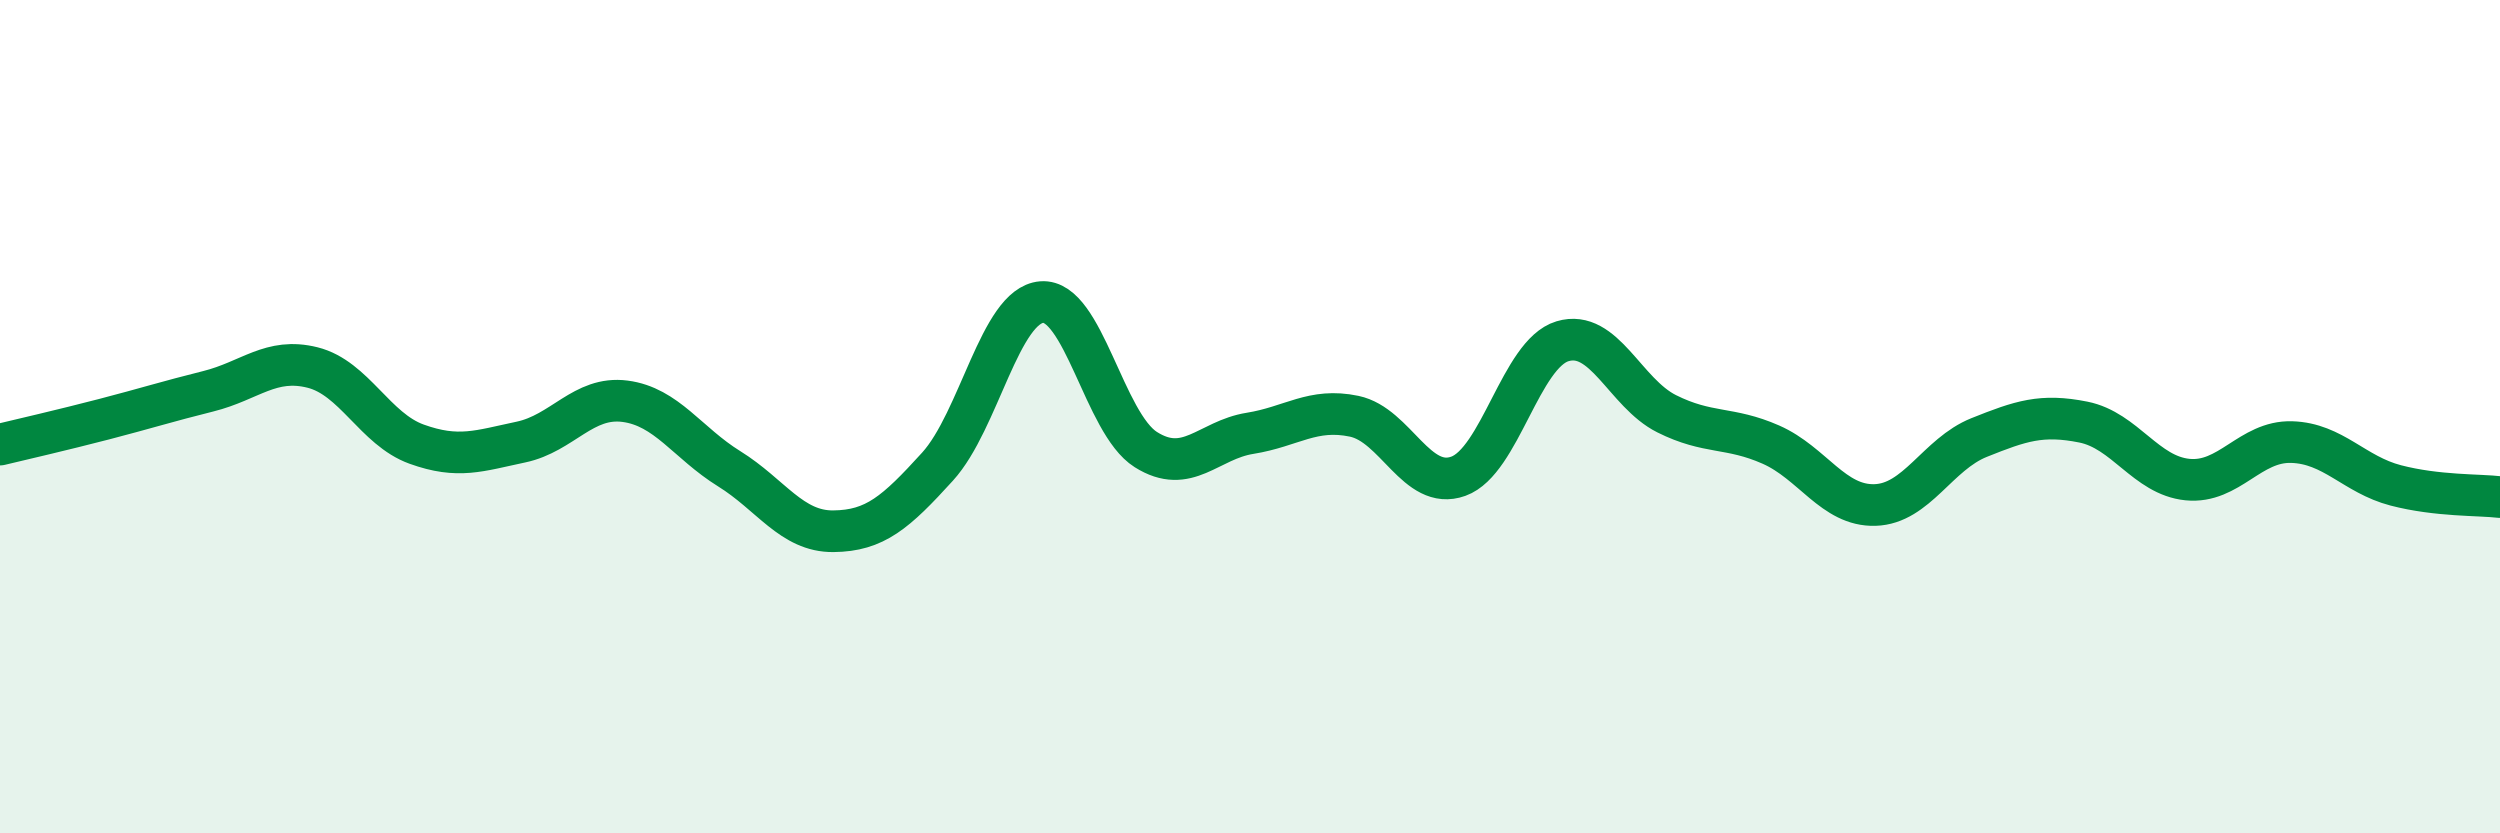
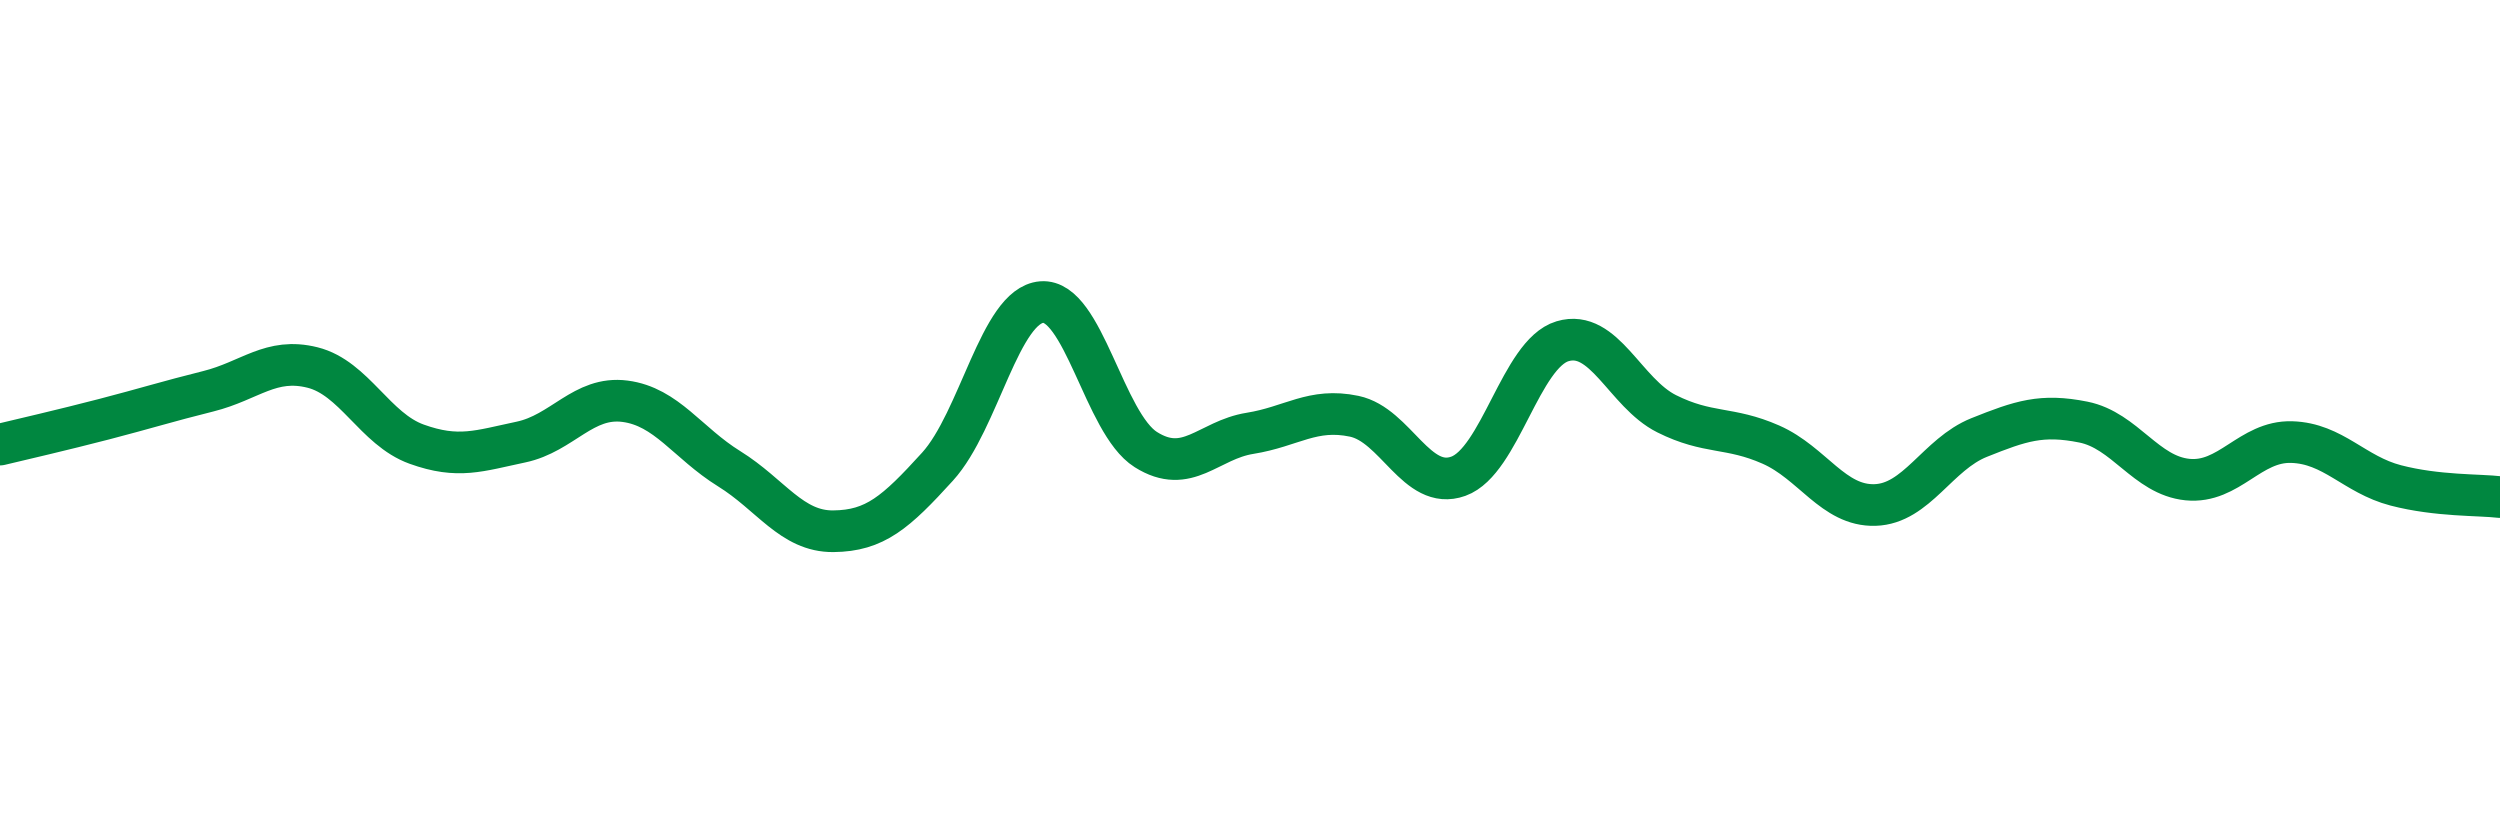
<svg xmlns="http://www.w3.org/2000/svg" width="60" height="20" viewBox="0 0 60 20">
-   <path d="M 0,10.67 C 0.5,10.55 1.5,10.32 2.5,10.06 C 3.5,9.8 4,9.64 5,9.39 C 6,9.14 6.5,8.57 7.5,8.82 C 8.5,9.07 9,10.3 10,10.66 C 11,11.02 11.5,10.82 12.5,10.61 C 13.5,10.4 14,9.5 15,9.63 C 16,9.76 16.5,10.63 17.5,11.25 C 18.5,11.87 19,12.76 20,12.75 C 21,12.74 21.5,12.3 22.5,11.2 C 23.5,10.1 24,7.33 25,7.25 C 26,7.17 26.5,10.16 27.5,10.79 C 28.5,11.42 29,10.56 30,10.4 C 31,10.24 31.5,9.78 32.5,9.99 C 33.5,10.2 34,11.79 35,11.43 C 36,11.07 36.5,8.49 37.5,8.19 C 38.5,7.89 39,9.43 40,9.93 C 41,10.43 41.5,10.23 42.5,10.67 C 43.5,11.11 44,12.15 45,12.12 C 46,12.09 46.5,10.9 47.5,10.5 C 48.5,10.1 49,9.93 50,10.13 C 51,10.33 51.5,11.41 52.5,11.51 C 53.5,11.61 54,10.58 55,10.61 C 56,10.64 56.5,11.39 57.5,11.65 C 58.5,11.91 59.5,11.87 60,11.93L60 20L0 20Z" fill="#008740" opacity="0.1" stroke-linecap="round" stroke-linejoin="round" />
  <path d="M 0,10.67 C 0.5,10.55 1.5,10.32 2.5,10.06 C 3.5,9.8 4,9.64 5,9.39 C 6,9.14 6.5,8.57 7.5,8.82 C 8.5,9.07 9,10.3 10,10.66 C 11,11.02 11.5,10.82 12.5,10.61 C 13.5,10.4 14,9.5 15,9.63 C 16,9.76 16.5,10.63 17.5,11.25 C 18.5,11.87 19,12.76 20,12.75 C 21,12.74 21.5,12.3 22.5,11.2 C 23.5,10.1 24,7.33 25,7.25 C 26,7.17 26.5,10.16 27.5,10.79 C 28.5,11.42 29,10.56 30,10.4 C 31,10.24 31.5,9.78 32.5,9.99 C 33.5,10.2 34,11.79 35,11.43 C 36,11.07 36.5,8.49 37.5,8.19 C 38.5,7.89 39,9.43 40,9.93 C 41,10.43 41.5,10.23 42.5,10.67 C 43.5,11.11 44,12.15 45,12.12 C 46,12.09 46.5,10.9 47.5,10.5 C 48.5,10.1 49,9.93 50,10.13 C 51,10.33 51.5,11.41 52.5,11.51 C 53.5,11.61 54,10.58 55,10.61 C 56,10.64 56.5,11.39 57.5,11.65 C 58.5,11.91 59.5,11.87 60,11.93" stroke="#008740" stroke-width="1" fill="none" stroke-linecap="round" stroke-linejoin="round" />
</svg>